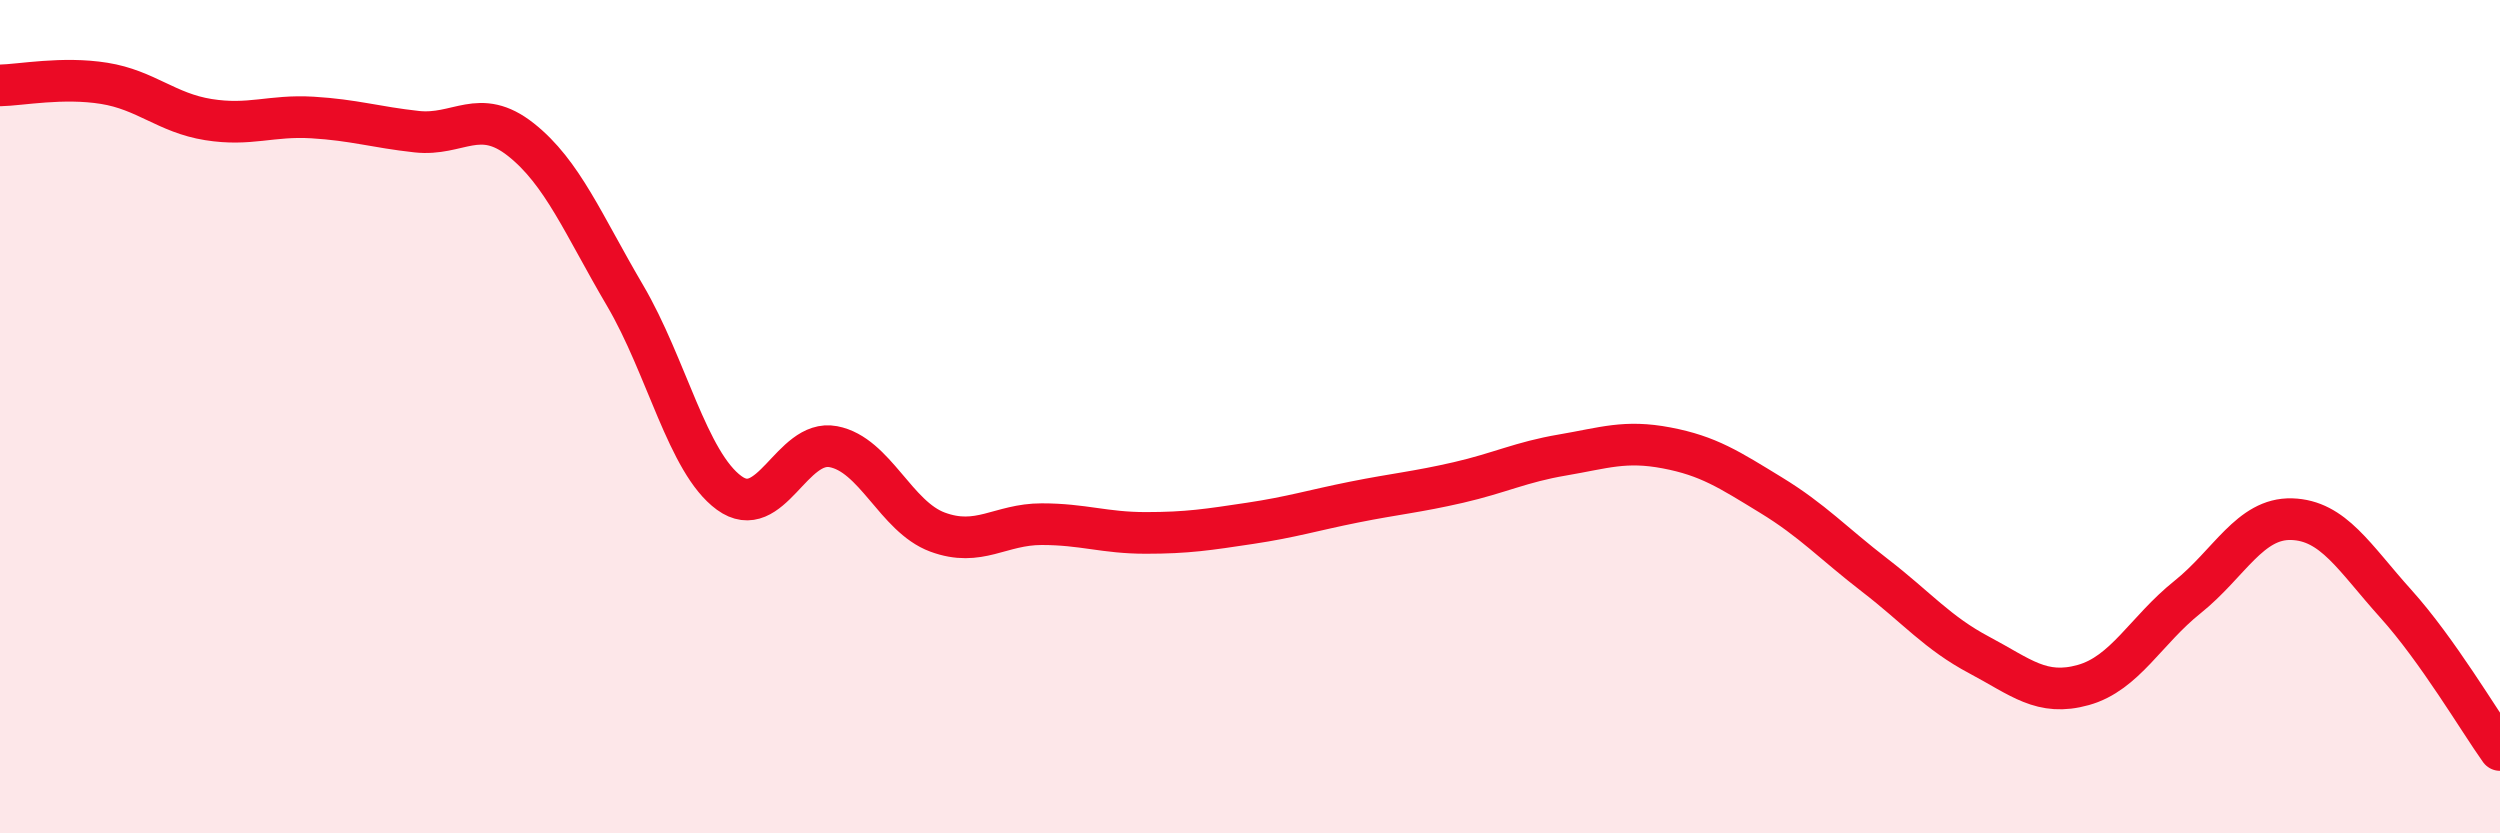
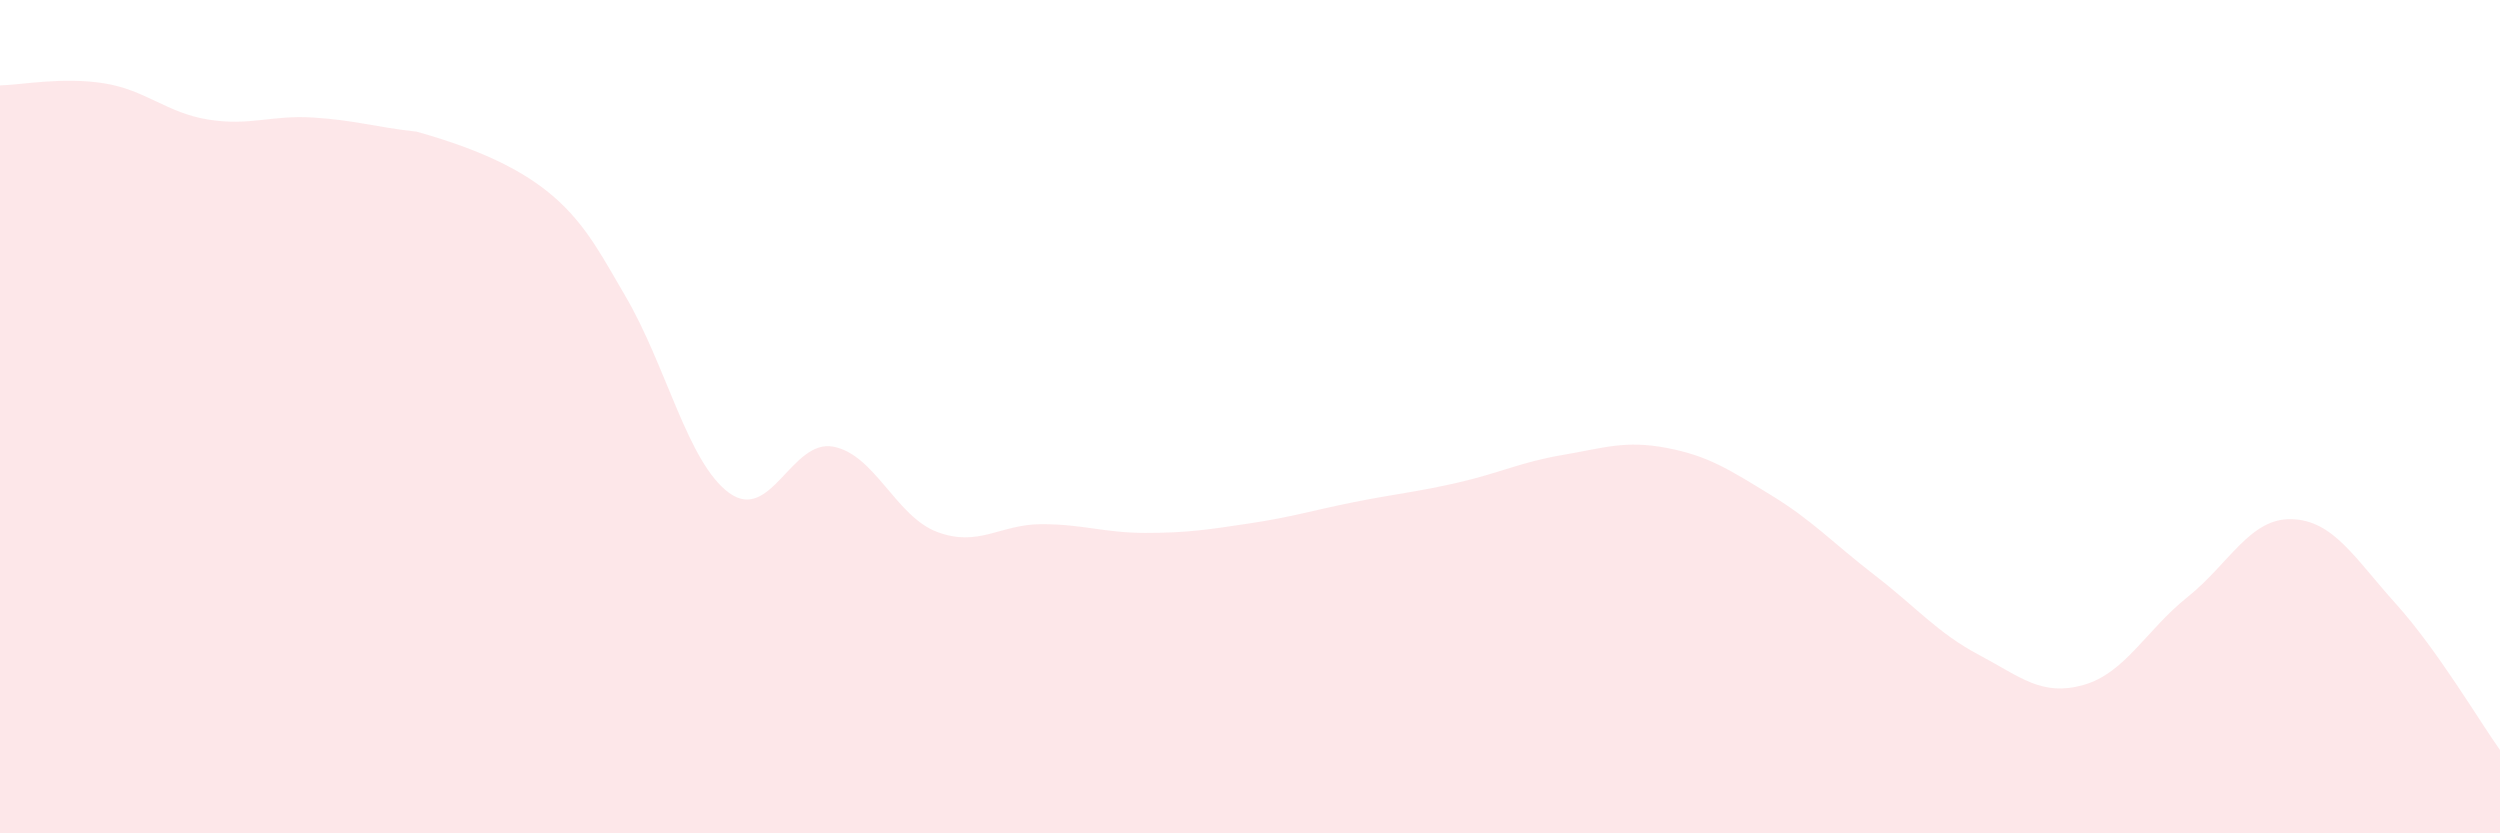
<svg xmlns="http://www.w3.org/2000/svg" width="60" height="20" viewBox="0 0 60 20">
-   <path d="M 0,2.05 C 0.5,2.04 1.5,1.84 2.5,2 C 3.5,2.16 4,2.71 5,2.87 C 6,3.03 6.5,2.76 7.5,2.82 C 8.5,2.88 9,3.05 10,3.16 C 11,3.27 11.5,2.56 12.5,3.35 C 13.5,4.14 14,5.39 15,7.09 C 16,8.79 16.5,11.1 17.5,11.83 C 18.5,12.56 19,10.53 20,10.72 C 21,10.91 21.5,12.4 22.5,12.77 C 23.5,13.14 24,12.58 25,12.58 C 26,12.58 26.5,12.79 27.5,12.79 C 28.5,12.79 29,12.71 30,12.56 C 31,12.41 31.5,12.25 32.5,12.05 C 33.5,11.85 34,11.81 35,11.58 C 36,11.35 36.5,11.09 37.5,10.92 C 38.5,10.75 39,10.56 40,10.75 C 41,10.94 41.5,11.27 42.5,11.88 C 43.5,12.49 44,13.04 45,13.81 C 46,14.58 46.5,15.19 47.5,15.72 C 48.5,16.25 49,16.72 50,16.44 C 51,16.16 51.5,15.13 52.5,14.33 C 53.5,13.53 54,12.43 55,12.46 C 56,12.49 56.5,13.38 57.5,14.49 C 58.5,15.6 59.5,17.3 60,18L60 20L0 20Z" fill="#EB0A25" opacity="0.1" stroke-linecap="round" stroke-linejoin="round" />
-   <path d="M 0,2.05 C 0.5,2.04 1.5,1.84 2.5,2 C 3.5,2.16 4,2.71 5,2.87 C 6,3.03 6.5,2.76 7.5,2.82 C 8.5,2.88 9,3.05 10,3.16 C 11,3.27 11.5,2.56 12.5,3.35 C 13.5,4.14 14,5.39 15,7.09 C 16,8.79 16.5,11.1 17.5,11.83 C 18.5,12.56 19,10.53 20,10.72 C 21,10.91 21.5,12.4 22.5,12.77 C 23.5,13.14 24,12.58 25,12.58 C 26,12.58 26.5,12.79 27.5,12.79 C 28.5,12.79 29,12.71 30,12.56 C 31,12.41 31.5,12.25 32.5,12.05 C 33.5,11.85 34,11.81 35,11.58 C 36,11.35 36.5,11.09 37.5,10.92 C 38.5,10.75 39,10.56 40,10.75 C 41,10.94 41.5,11.27 42.5,11.88 C 43.5,12.49 44,13.04 45,13.81 C 46,14.58 46.5,15.19 47.5,15.72 C 48.5,16.25 49,16.72 50,16.44 C 51,16.16 51.5,15.13 52.5,14.33 C 53.5,13.53 54,12.43 55,12.46 C 56,12.49 56.5,13.38 57.5,14.49 C 58.5,15.6 59.5,17.3 60,18" stroke="#EB0A25" stroke-width="1" fill="none" stroke-linecap="round" stroke-linejoin="round" />
+   <path d="M 0,2.05 C 0.5,2.04 1.5,1.84 2.5,2 C 3.5,2.16 4,2.71 5,2.87 C 6,3.03 6.5,2.76 7.5,2.82 C 8.5,2.88 9,3.05 10,3.16 C 13.5,4.14 14,5.39 15,7.09 C 16,8.79 16.5,11.1 17.5,11.83 C 18.5,12.56 19,10.53 20,10.72 C 21,10.91 21.5,12.4 22.5,12.77 C 23.5,13.14 24,12.58 25,12.58 C 26,12.58 26.5,12.79 27.5,12.79 C 28.5,12.79 29,12.71 30,12.56 C 31,12.41 31.5,12.25 32.5,12.05 C 33.5,11.85 34,11.81 35,11.58 C 36,11.35 36.5,11.09 37.5,10.92 C 38.5,10.75 39,10.56 40,10.75 C 41,10.94 41.5,11.27 42.5,11.88 C 43.5,12.49 44,13.04 45,13.81 C 46,14.58 46.5,15.19 47.5,15.72 C 48.5,16.25 49,16.72 50,16.44 C 51,16.16 51.5,15.13 52.5,14.33 C 53.5,13.53 54,12.43 55,12.46 C 56,12.49 56.5,13.38 57.5,14.49 C 58.5,15.6 59.5,17.3 60,18L60 20L0 20Z" fill="#EB0A25" opacity="0.1" stroke-linecap="round" stroke-linejoin="round" />
</svg>